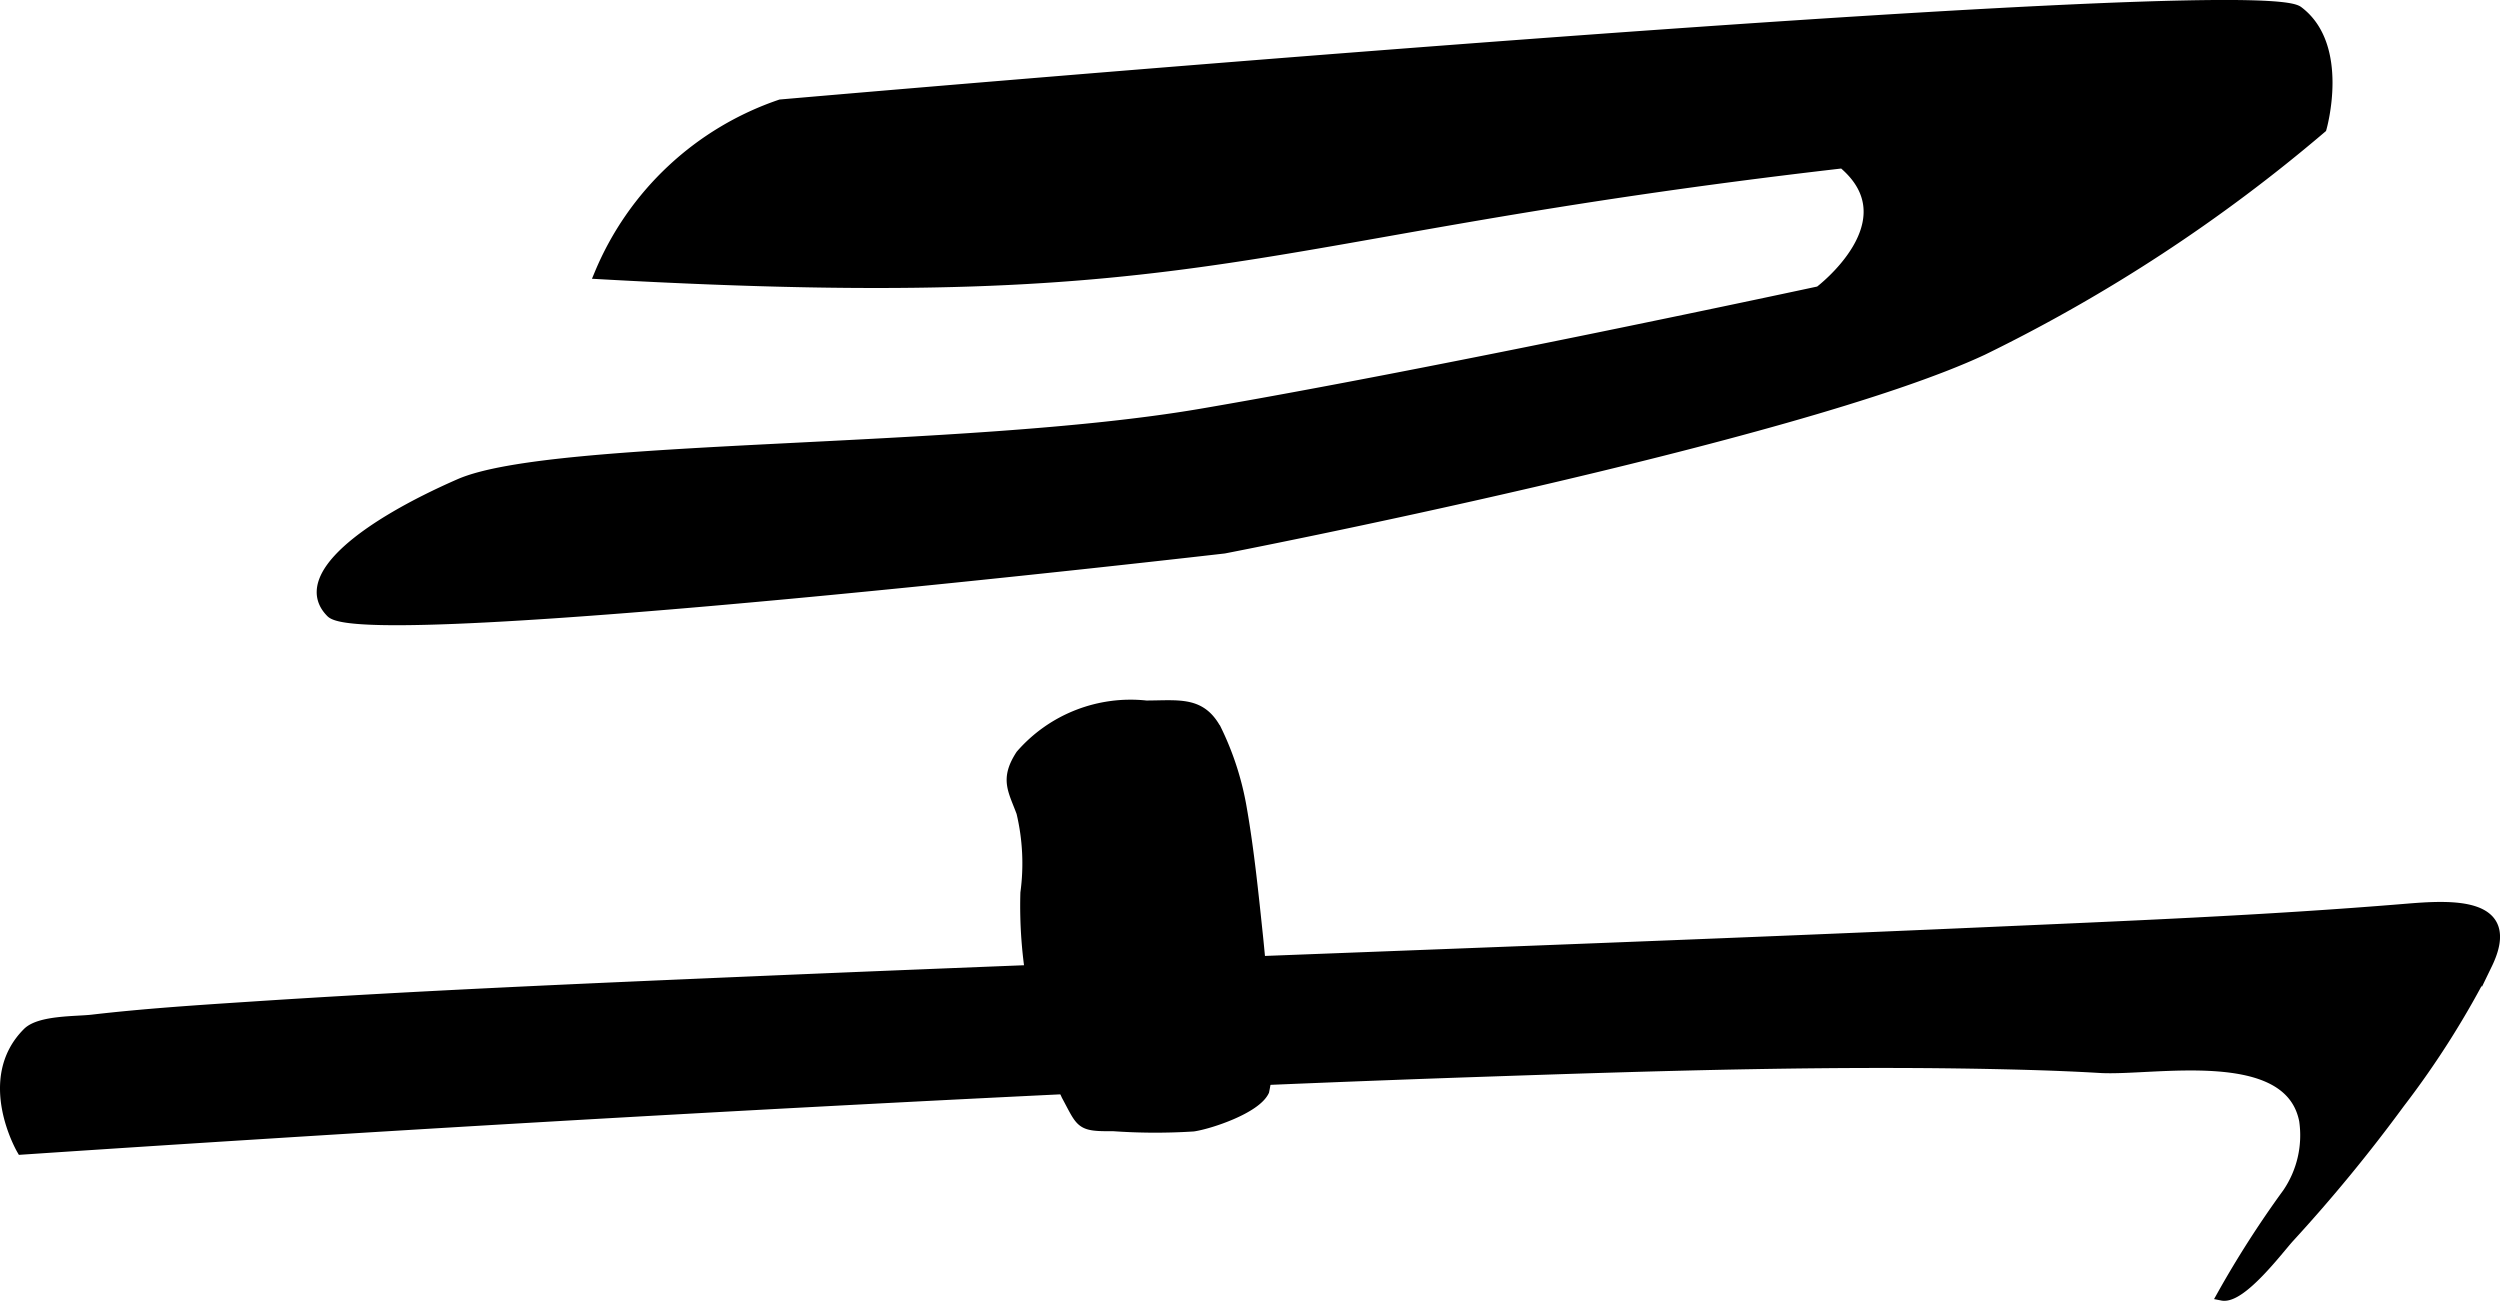
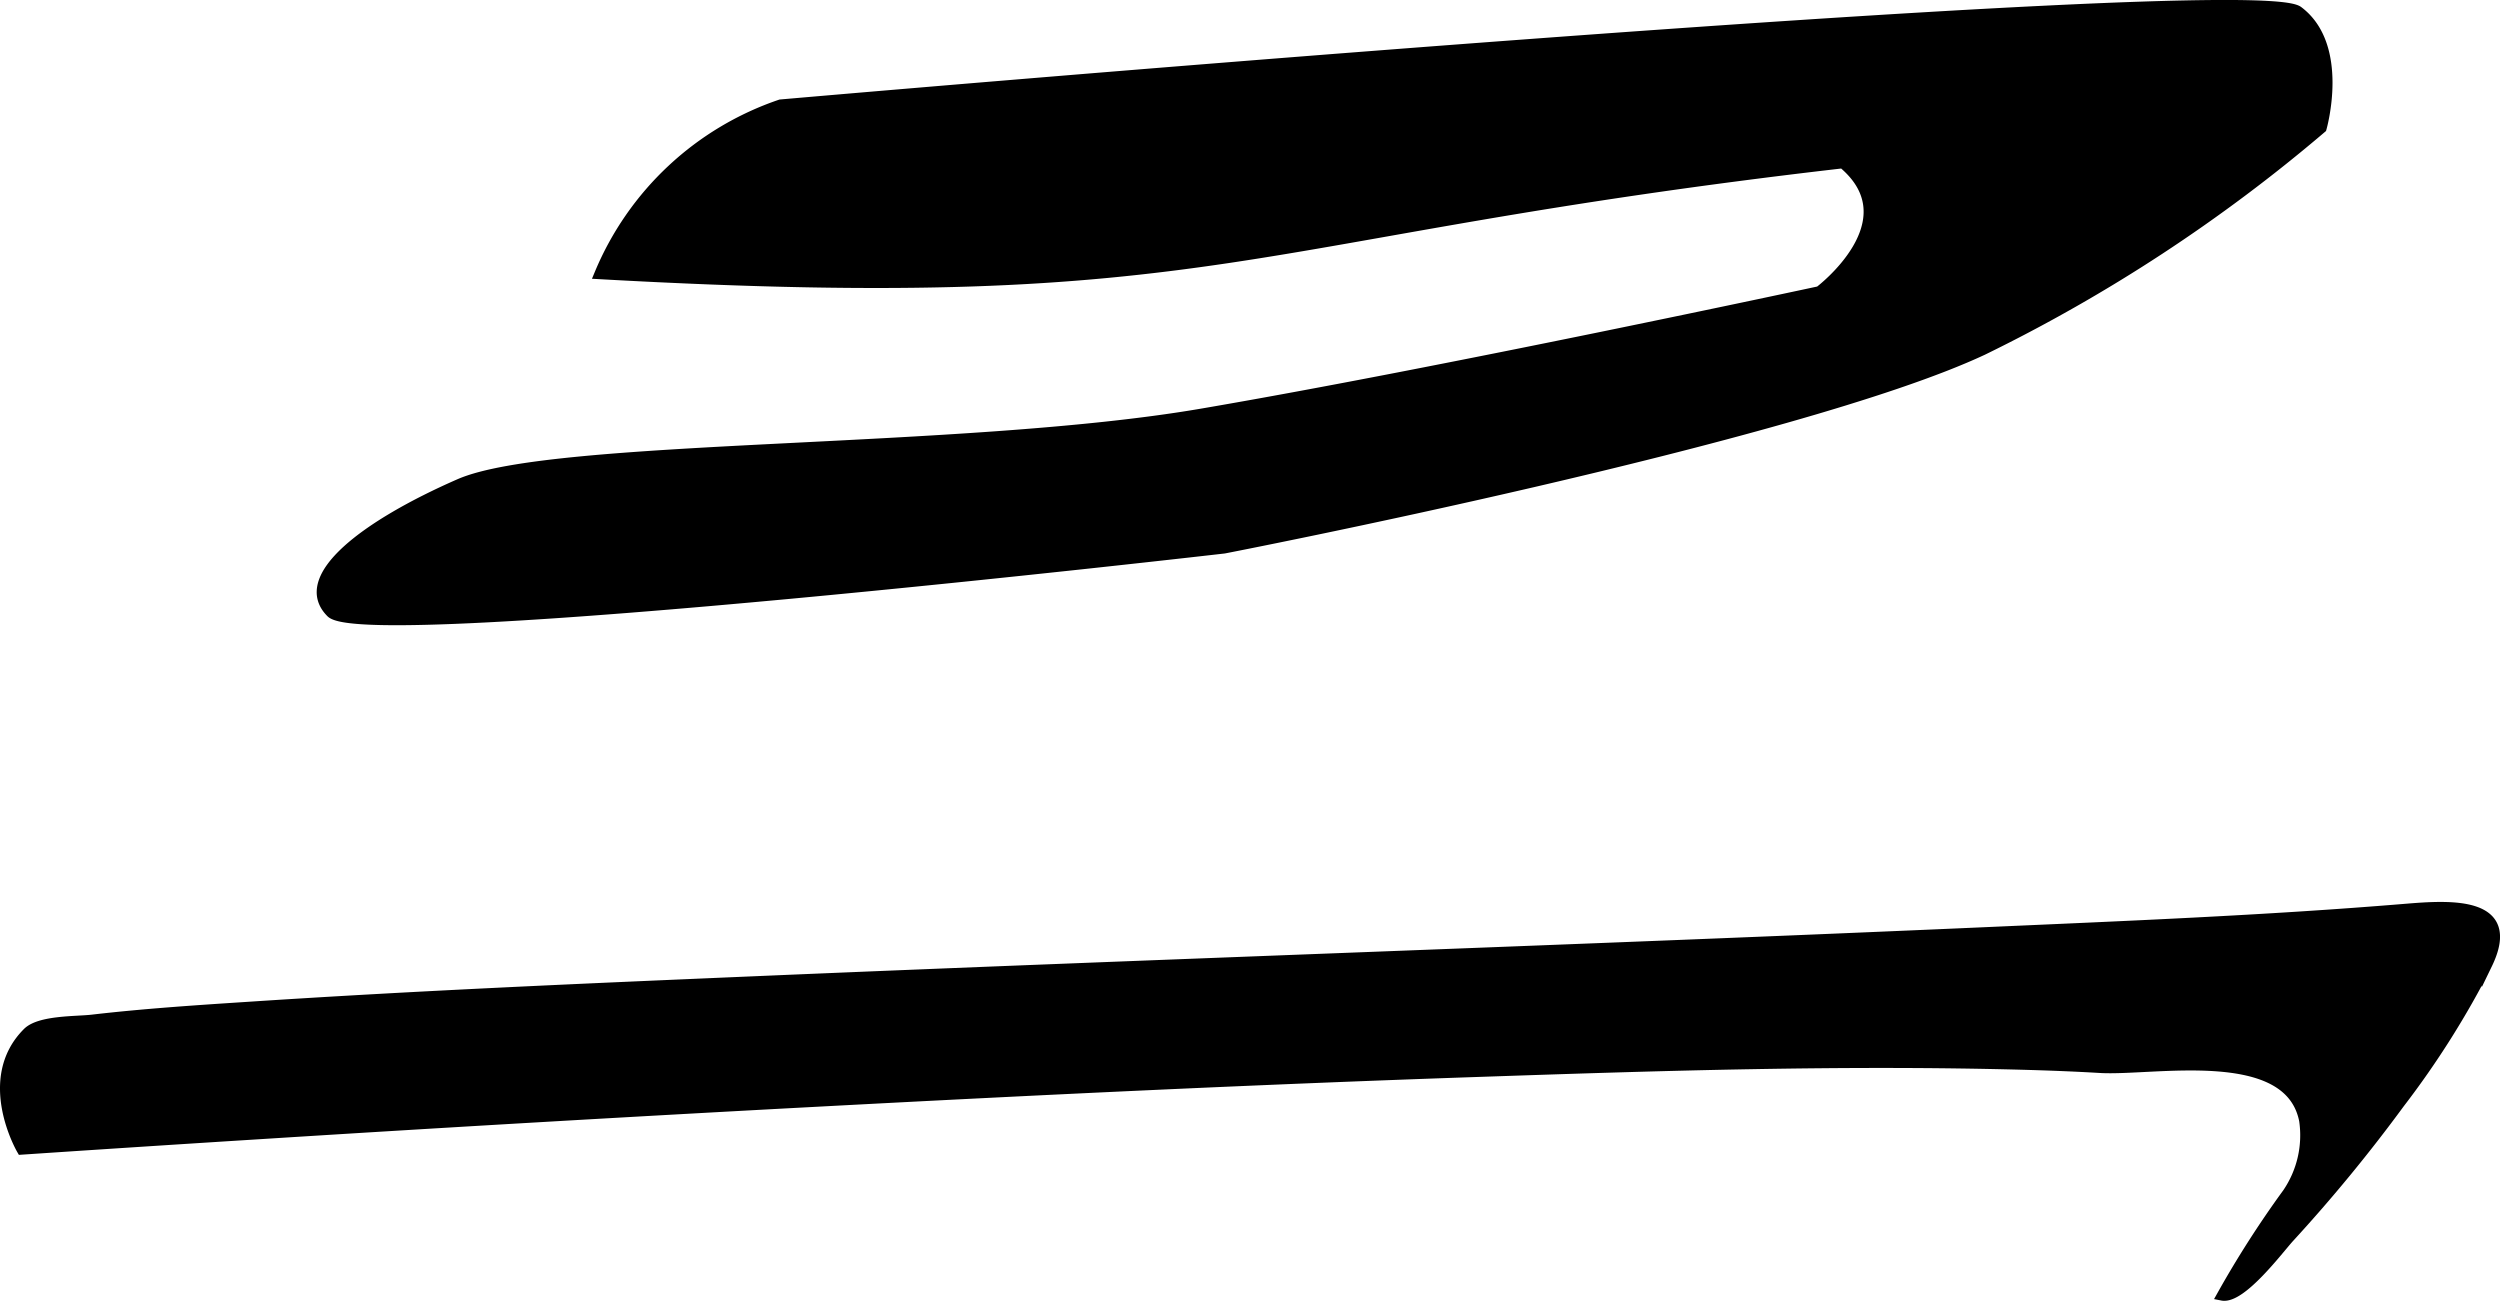
<svg xmlns="http://www.w3.org/2000/svg" version="1.1" width="12.592mm" height="6.552mm" viewBox="0 0 35.695 18.573">
  <defs>
    <style type="text/css">
      .a {
        stroke: #000;
        stroke-miterlimit: 10;
        stroke-width: 0.15px;
        fill-rule: evenodd;
      }
    </style>
  </defs>
  <path class="a" d="M.395,14.745c.175-.175.698-.157.92-.183.733-.085,1.471-.134,2.208-.182,2.389-.158,4.781-.261,7.173-.363,3.002-.128,6.004-.241,9.006-.356,2.874-.11,5.748-.22,8.622-.347,2.008-.089,4.021-.169,6.024-.335.642-.053,1.599-.114,1.162.788a12.674,12.674,0,0,1-1.25,1.984,22.574,22.574,0,0,1-1.577,1.919c-.146.16-.684.879-.955.825a14.506,14.506,0,0,1,.934-1.457,1.469,1.469,0,0,0,.24-1.041c-.219-1.111-2.155-.707-2.916-.752-.357-.021-.714-.035-1.071-.045-2.588-.071-5.181.012-7.768.1-3.156.107-6.311.258-9.465.426q-4.0.213-8,.466-1.686.106-3.371.219S-.272,15.411.395,14.745Z" />
-   <path class="a" d="M15.229,15.64a6.521,6.521,0,0,1-.585-2.892,3.143,3.143,0,0,0-.057-1.148c-.12-.325-.236-.474-.011-.821a2.076,2.076,0,0,1,1.79-.702c.48-.002.785-.063,1.004.352a4.139,4.139,0,0,1,.36,1.131c.101.576.167,1.225.228,1.806.039.375.069.754.106,1.126a2.897,2.897,0,0,1-.017,1.086c-.12.25-.769.466-1.008.502a8.549,8.549,0,0,1-1.146-.004C15.416,16.081,15.449,16.047,15.229,15.64Z" />
  <path class="a" d="M11.145,1.495a4.294,4.294,0,0,0-2.583,2.416c8.916.5,9.083-.583,17.75-1.583,1,.833-.334,1.833-.334,1.833s-5.416,1.167-8.833,1.75-9.249.417-10.583,1c-1.334.584-2.334,1.334-1.834,1.834s12.75-.917,12.75-.917,8.168-1.583,10.834-2.833a23.052,23.052,0,0,0,4.833-3.167s.334-1.167-.333-1.667C32.145-.339,11.145,1.495,11.145,1.495Z" />
</svg>